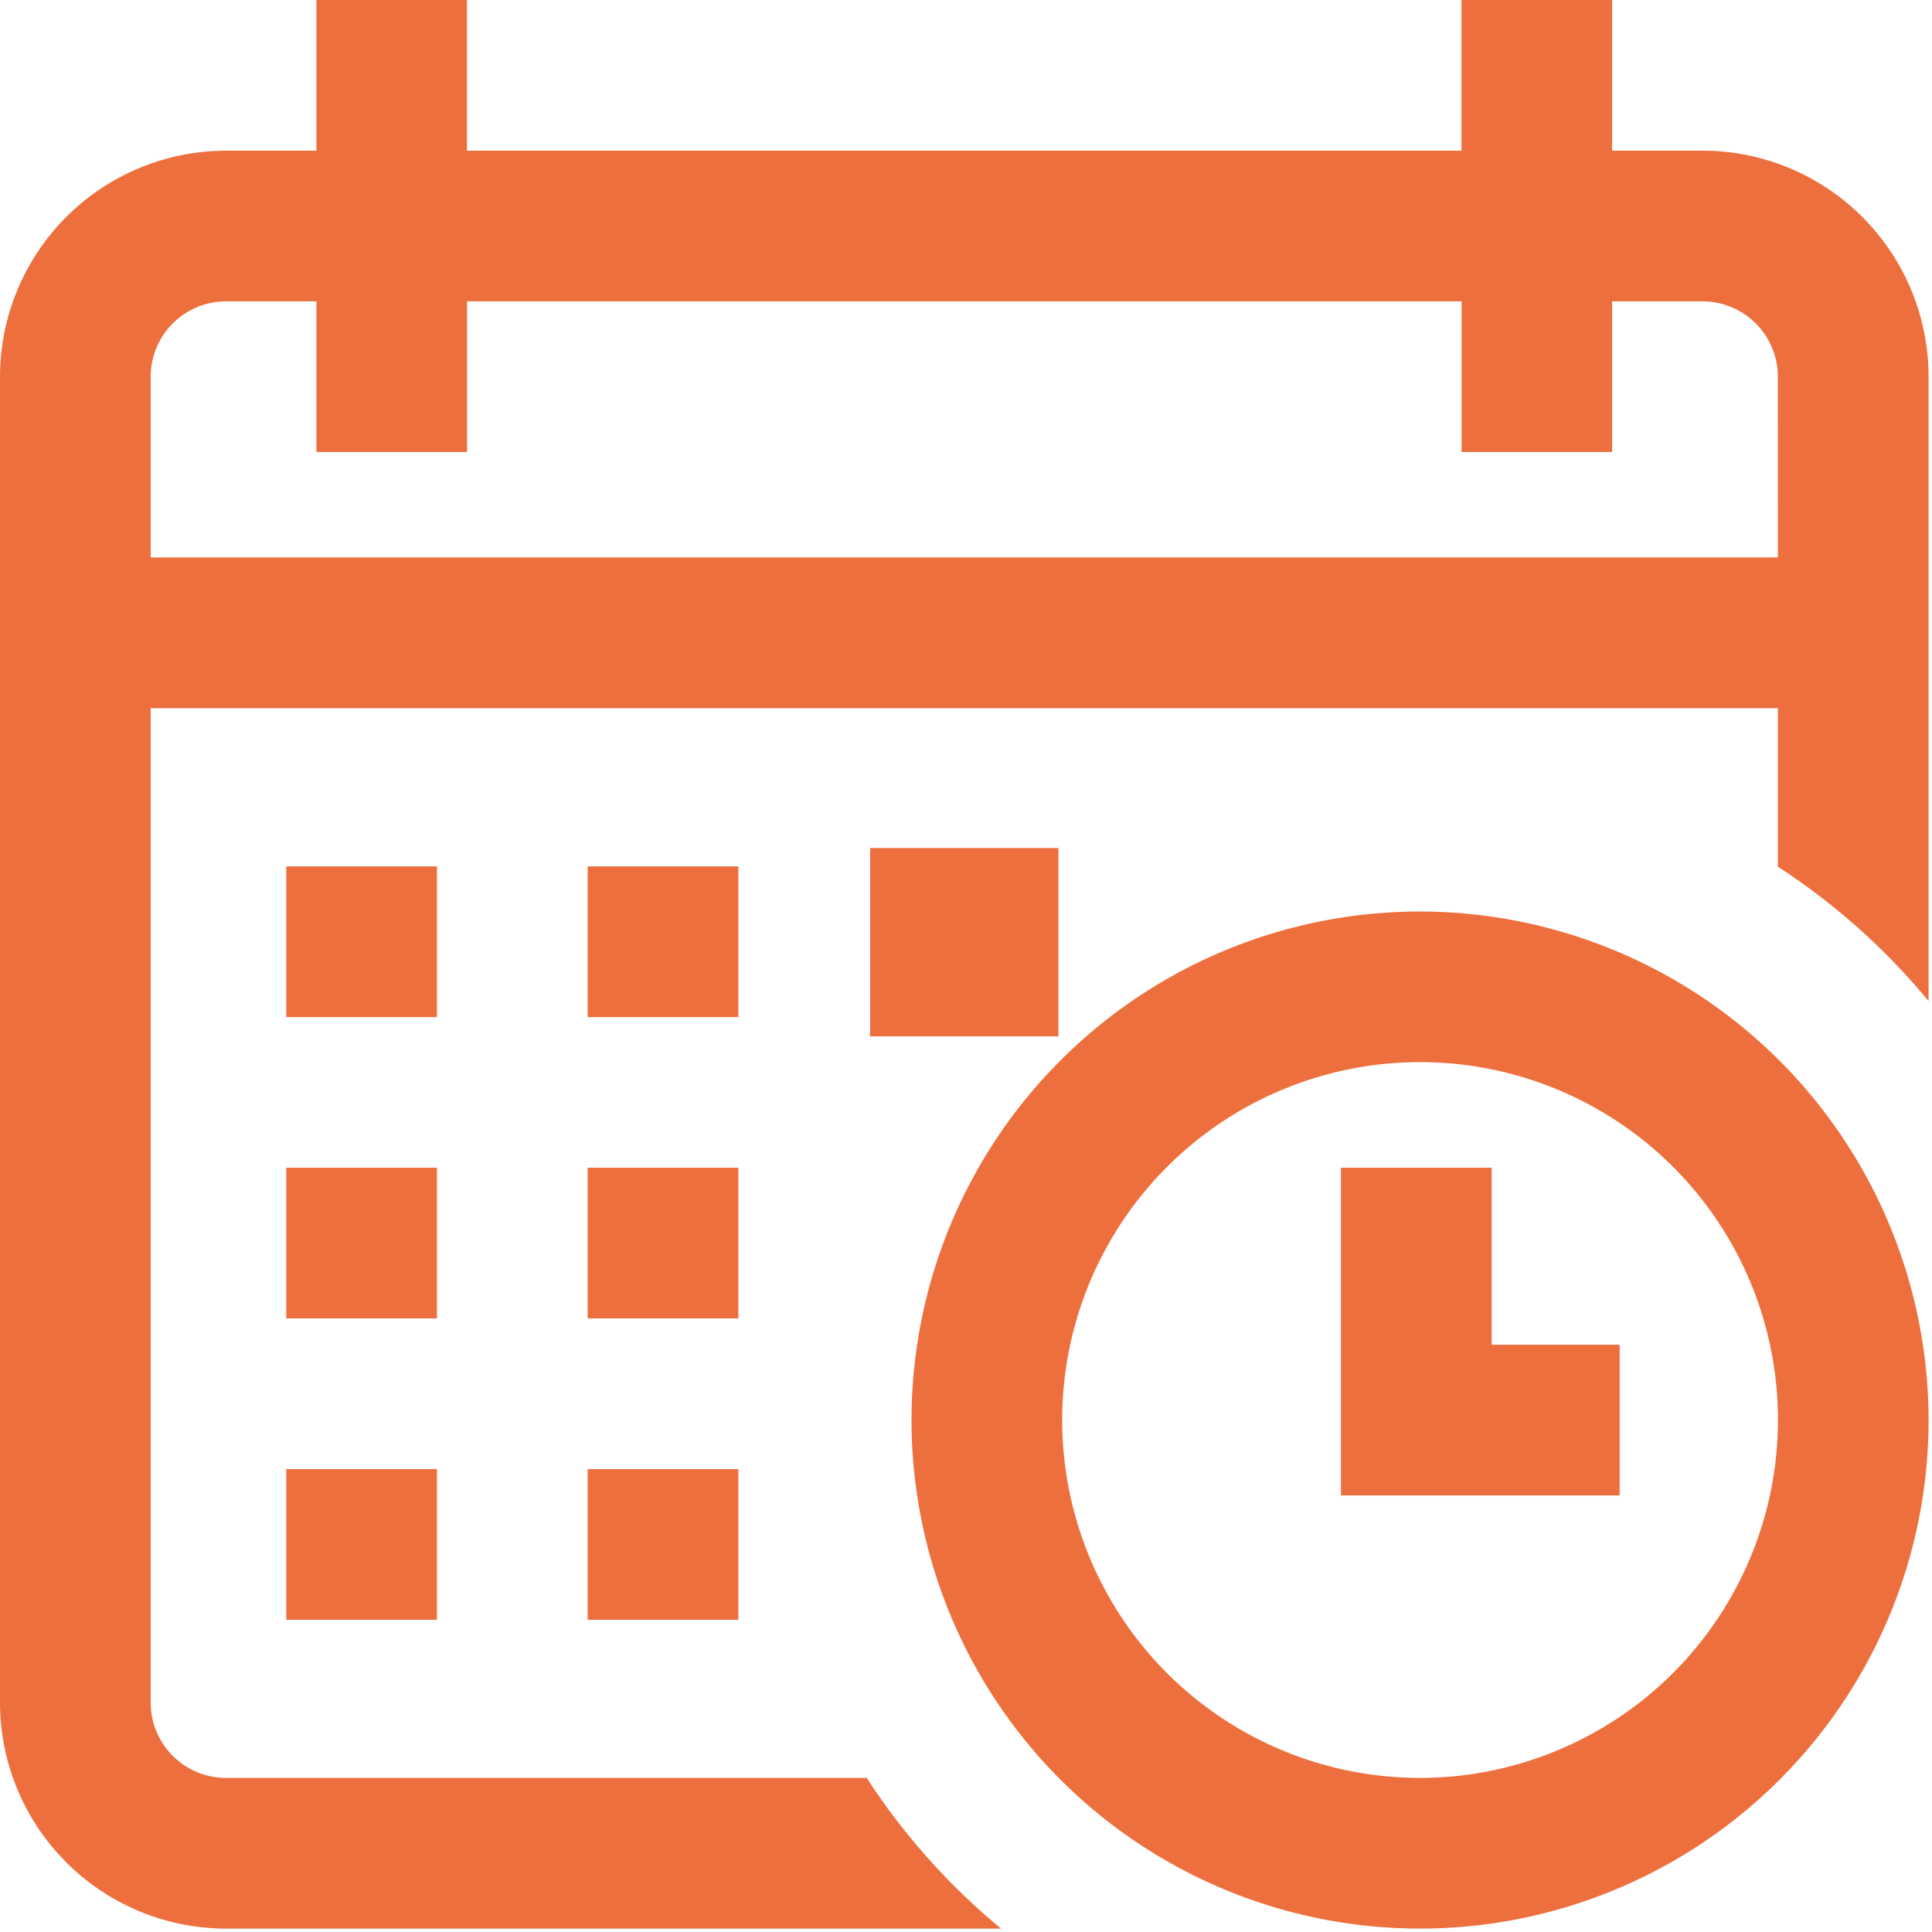
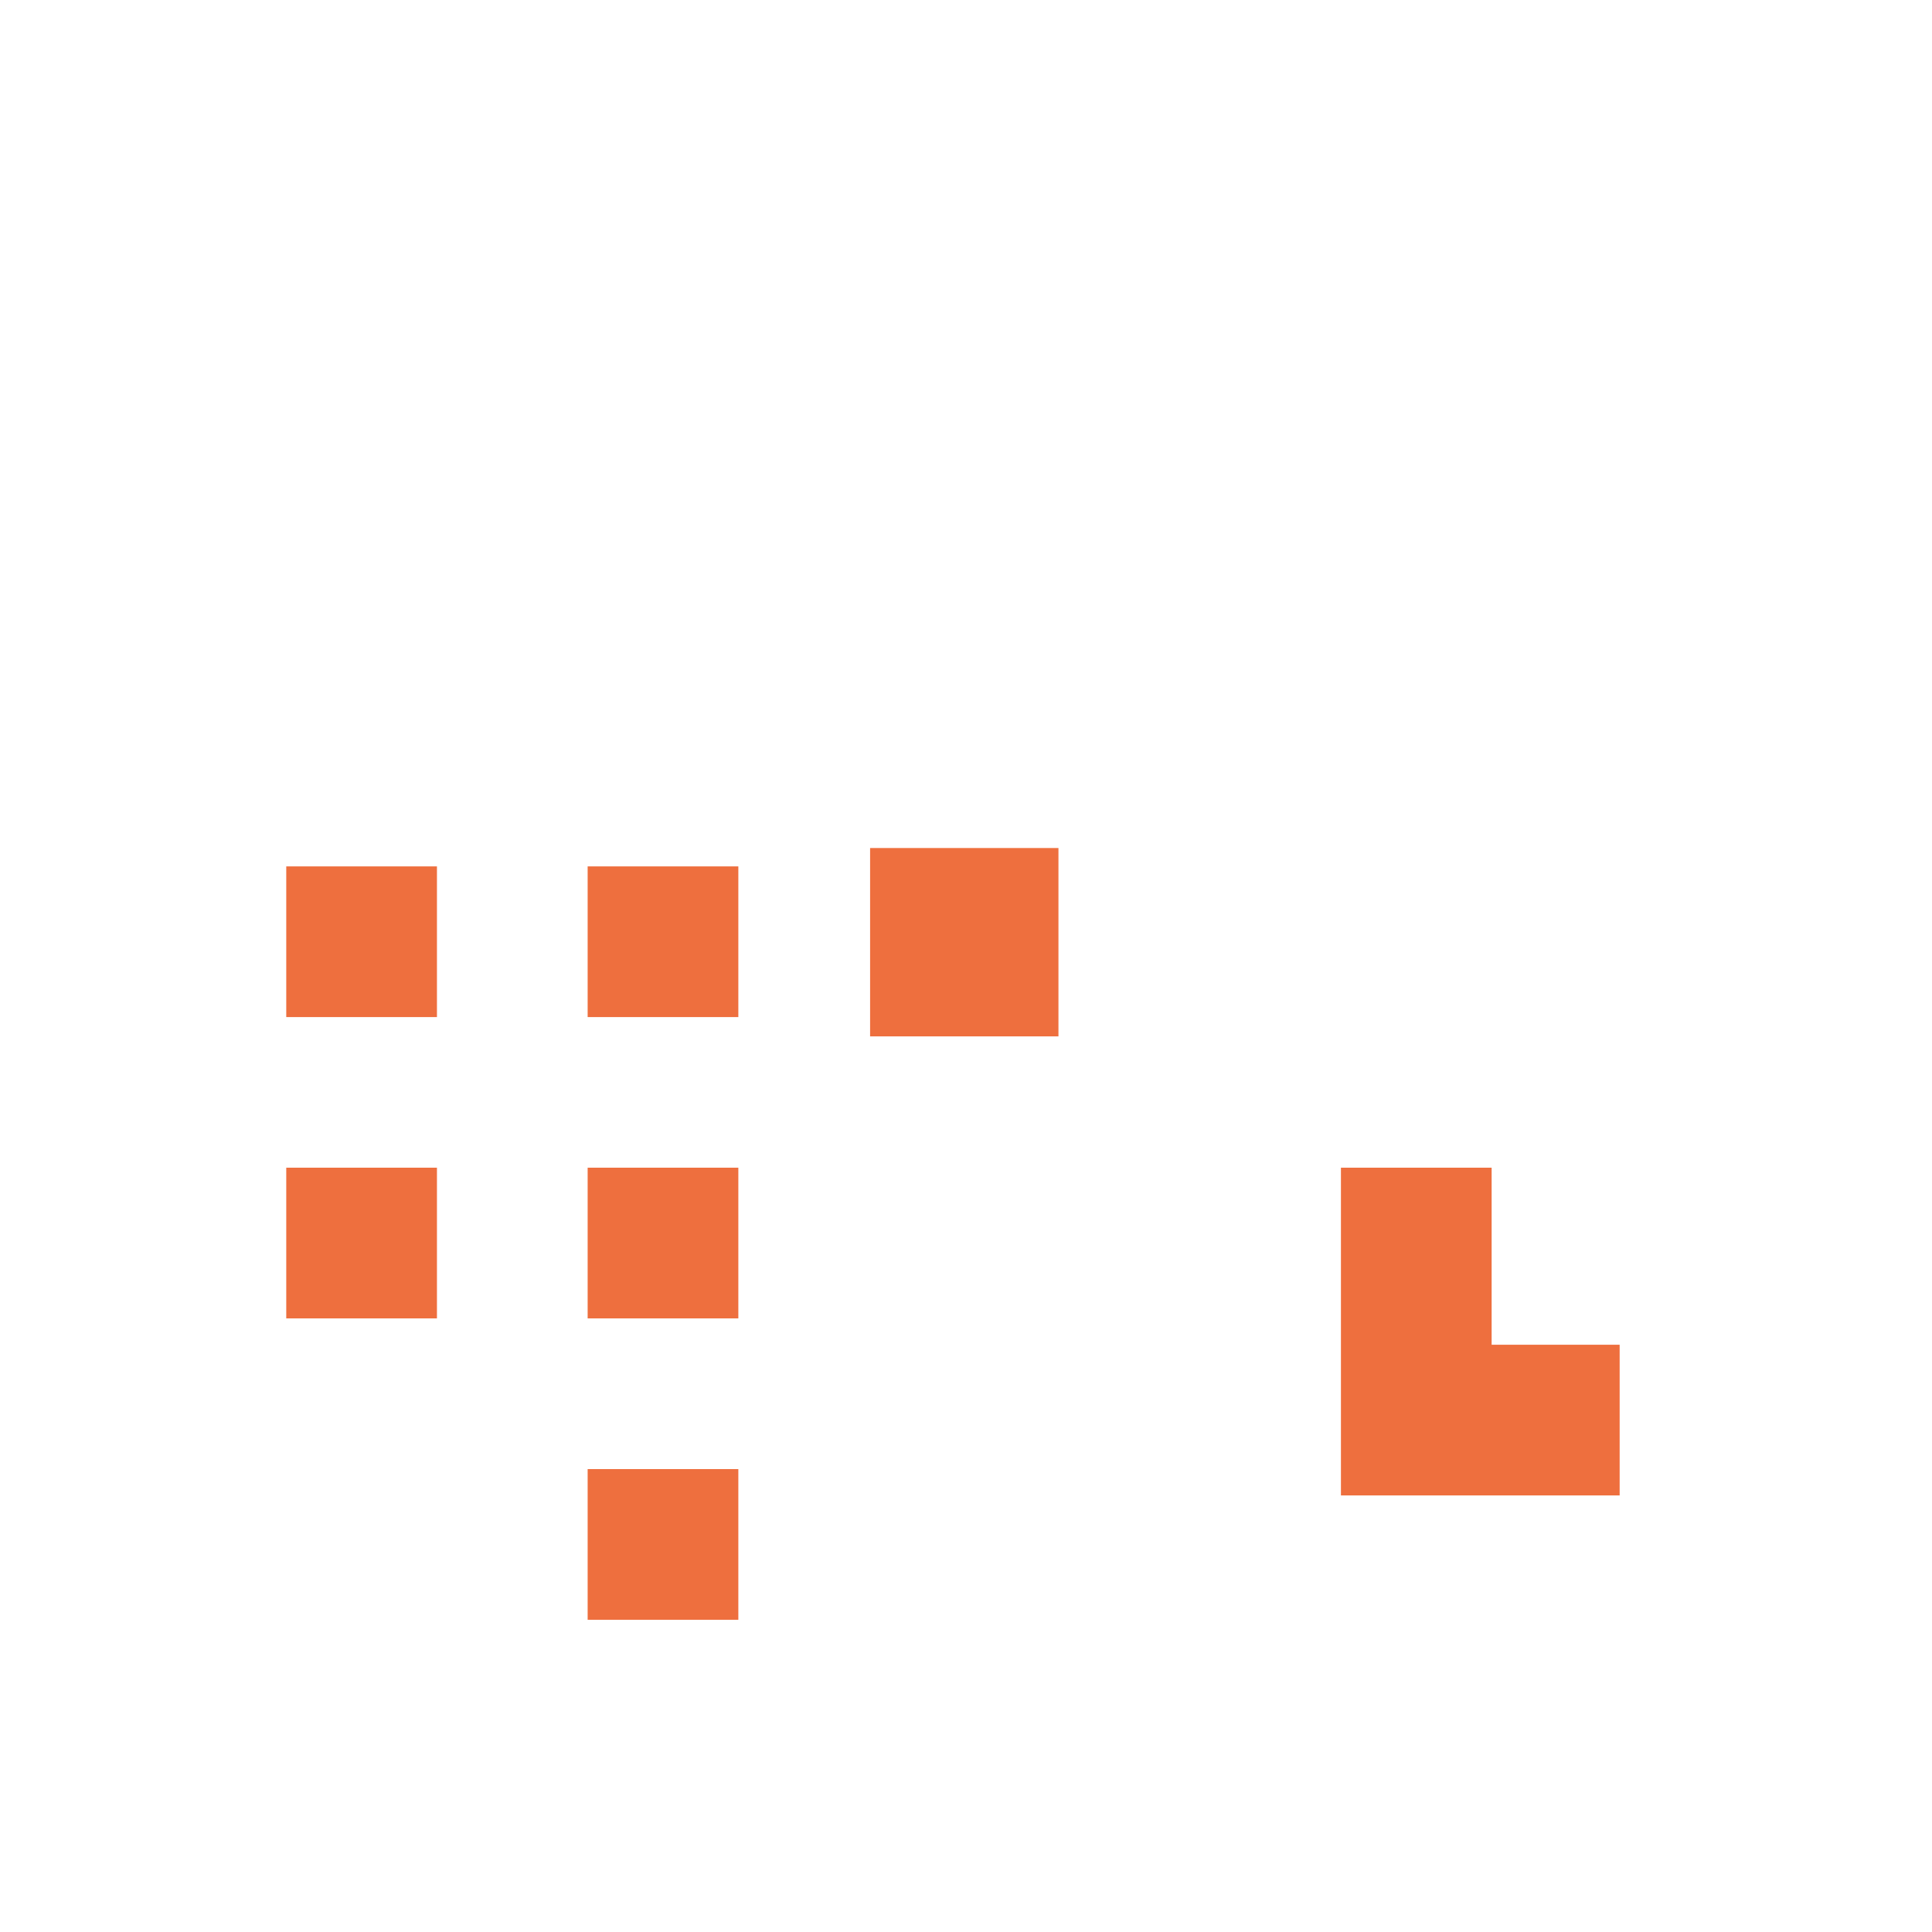
<svg xmlns="http://www.w3.org/2000/svg" id="Grupo_188" data-name="Grupo 188" width="61" height="61" viewBox="0 0 61 61">
  <defs>
    <clipPath id="clip-path">
      <rect id="Rectángulo_235" data-name="Rectángulo 235" width="61" height="61" fill="#ee6f3e" />
    </clipPath>
  </defs>
  <rect id="Rectángulo_228" data-name="Rectángulo 228" width="5.947" height="5.947" transform="translate(27.472 26.775)" fill="#ee6f3e" />
  <g id="Grupo_187" data-name="Grupo 187">
    <g id="Grupo_186" data-name="Grupo 186" clip-path="url(#clip-path)">
-       <path id="Trazado_224" data-name="Trazado 224" d="M53.756,4.758H50.9V0H46.144V4.758h-31.4V0H9.99V4.758H7.135A7.143,7.143,0,0,0,0,11.892V53.756a7.143,7.143,0,0,0,7.135,7.137H31.607a21.024,21.024,0,0,1-4.242-4.758H7.135a2.379,2.379,0,0,1-2.377-2.379V22.36H56.134v5.005a21.024,21.024,0,0,1,4.758,4.242V11.892a7.143,7.143,0,0,0-7.137-7.135M56.134,17.6H4.758v-5.71A2.379,2.379,0,0,1,7.135,9.515H9.99v4.756h4.756V9.515h31.4v4.756H50.9V9.515h2.854a2.38,2.38,0,0,1,2.379,2.377Z" fill="#ee6f3e" />
-       <path id="Trazado_225" data-name="Trazado 225" d="M30.235,14.179A16.056,16.056,0,1,0,46.29,30.236,16.074,16.074,0,0,0,30.235,14.179m0,27.355a11.3,11.3,0,1,1,11.3-11.3,11.311,11.311,0,0,1-11.3,11.3" transform="translate(14.602 14.601)" fill="#ee6f3e" />
      <path id="Trazado_226" data-name="Trazado 226" d="M25.617,18.164H20.859V28.512h8.8V23.754H25.617Z" transform="translate(21.479 18.704)" fill="#ee6f3e" />
      <rect id="Rectángulo_229" data-name="Rectángulo 229" width="4.758" height="4.758" transform="translate(18.554 36.868)" fill="#ee6f3e" />
      <rect id="Rectángulo_230" data-name="Rectángulo 230" width="4.758" height="4.758" transform="translate(9.038 36.868)" fill="#ee6f3e" />
      <rect id="Rectángulo_231" data-name="Rectángulo 231" width="4.758" height="4.758" transform="translate(9.038 27.355)" fill="#ee6f3e" />
-       <rect id="Rectángulo_232" data-name="Rectángulo 232" width="4.758" height="4.758" transform="translate(9.038 46.384)" fill="#ee6f3e" />
      <rect id="Rectángulo_233" data-name="Rectángulo 233" width="4.758" height="4.758" transform="translate(18.554 27.355)" fill="#ee6f3e" />
      <rect id="Rectángulo_234" data-name="Rectángulo 234" width="4.758" height="4.758" transform="translate(18.554 46.384)" fill="#ee6f3e" />
    </g>
  </g>
</svg>